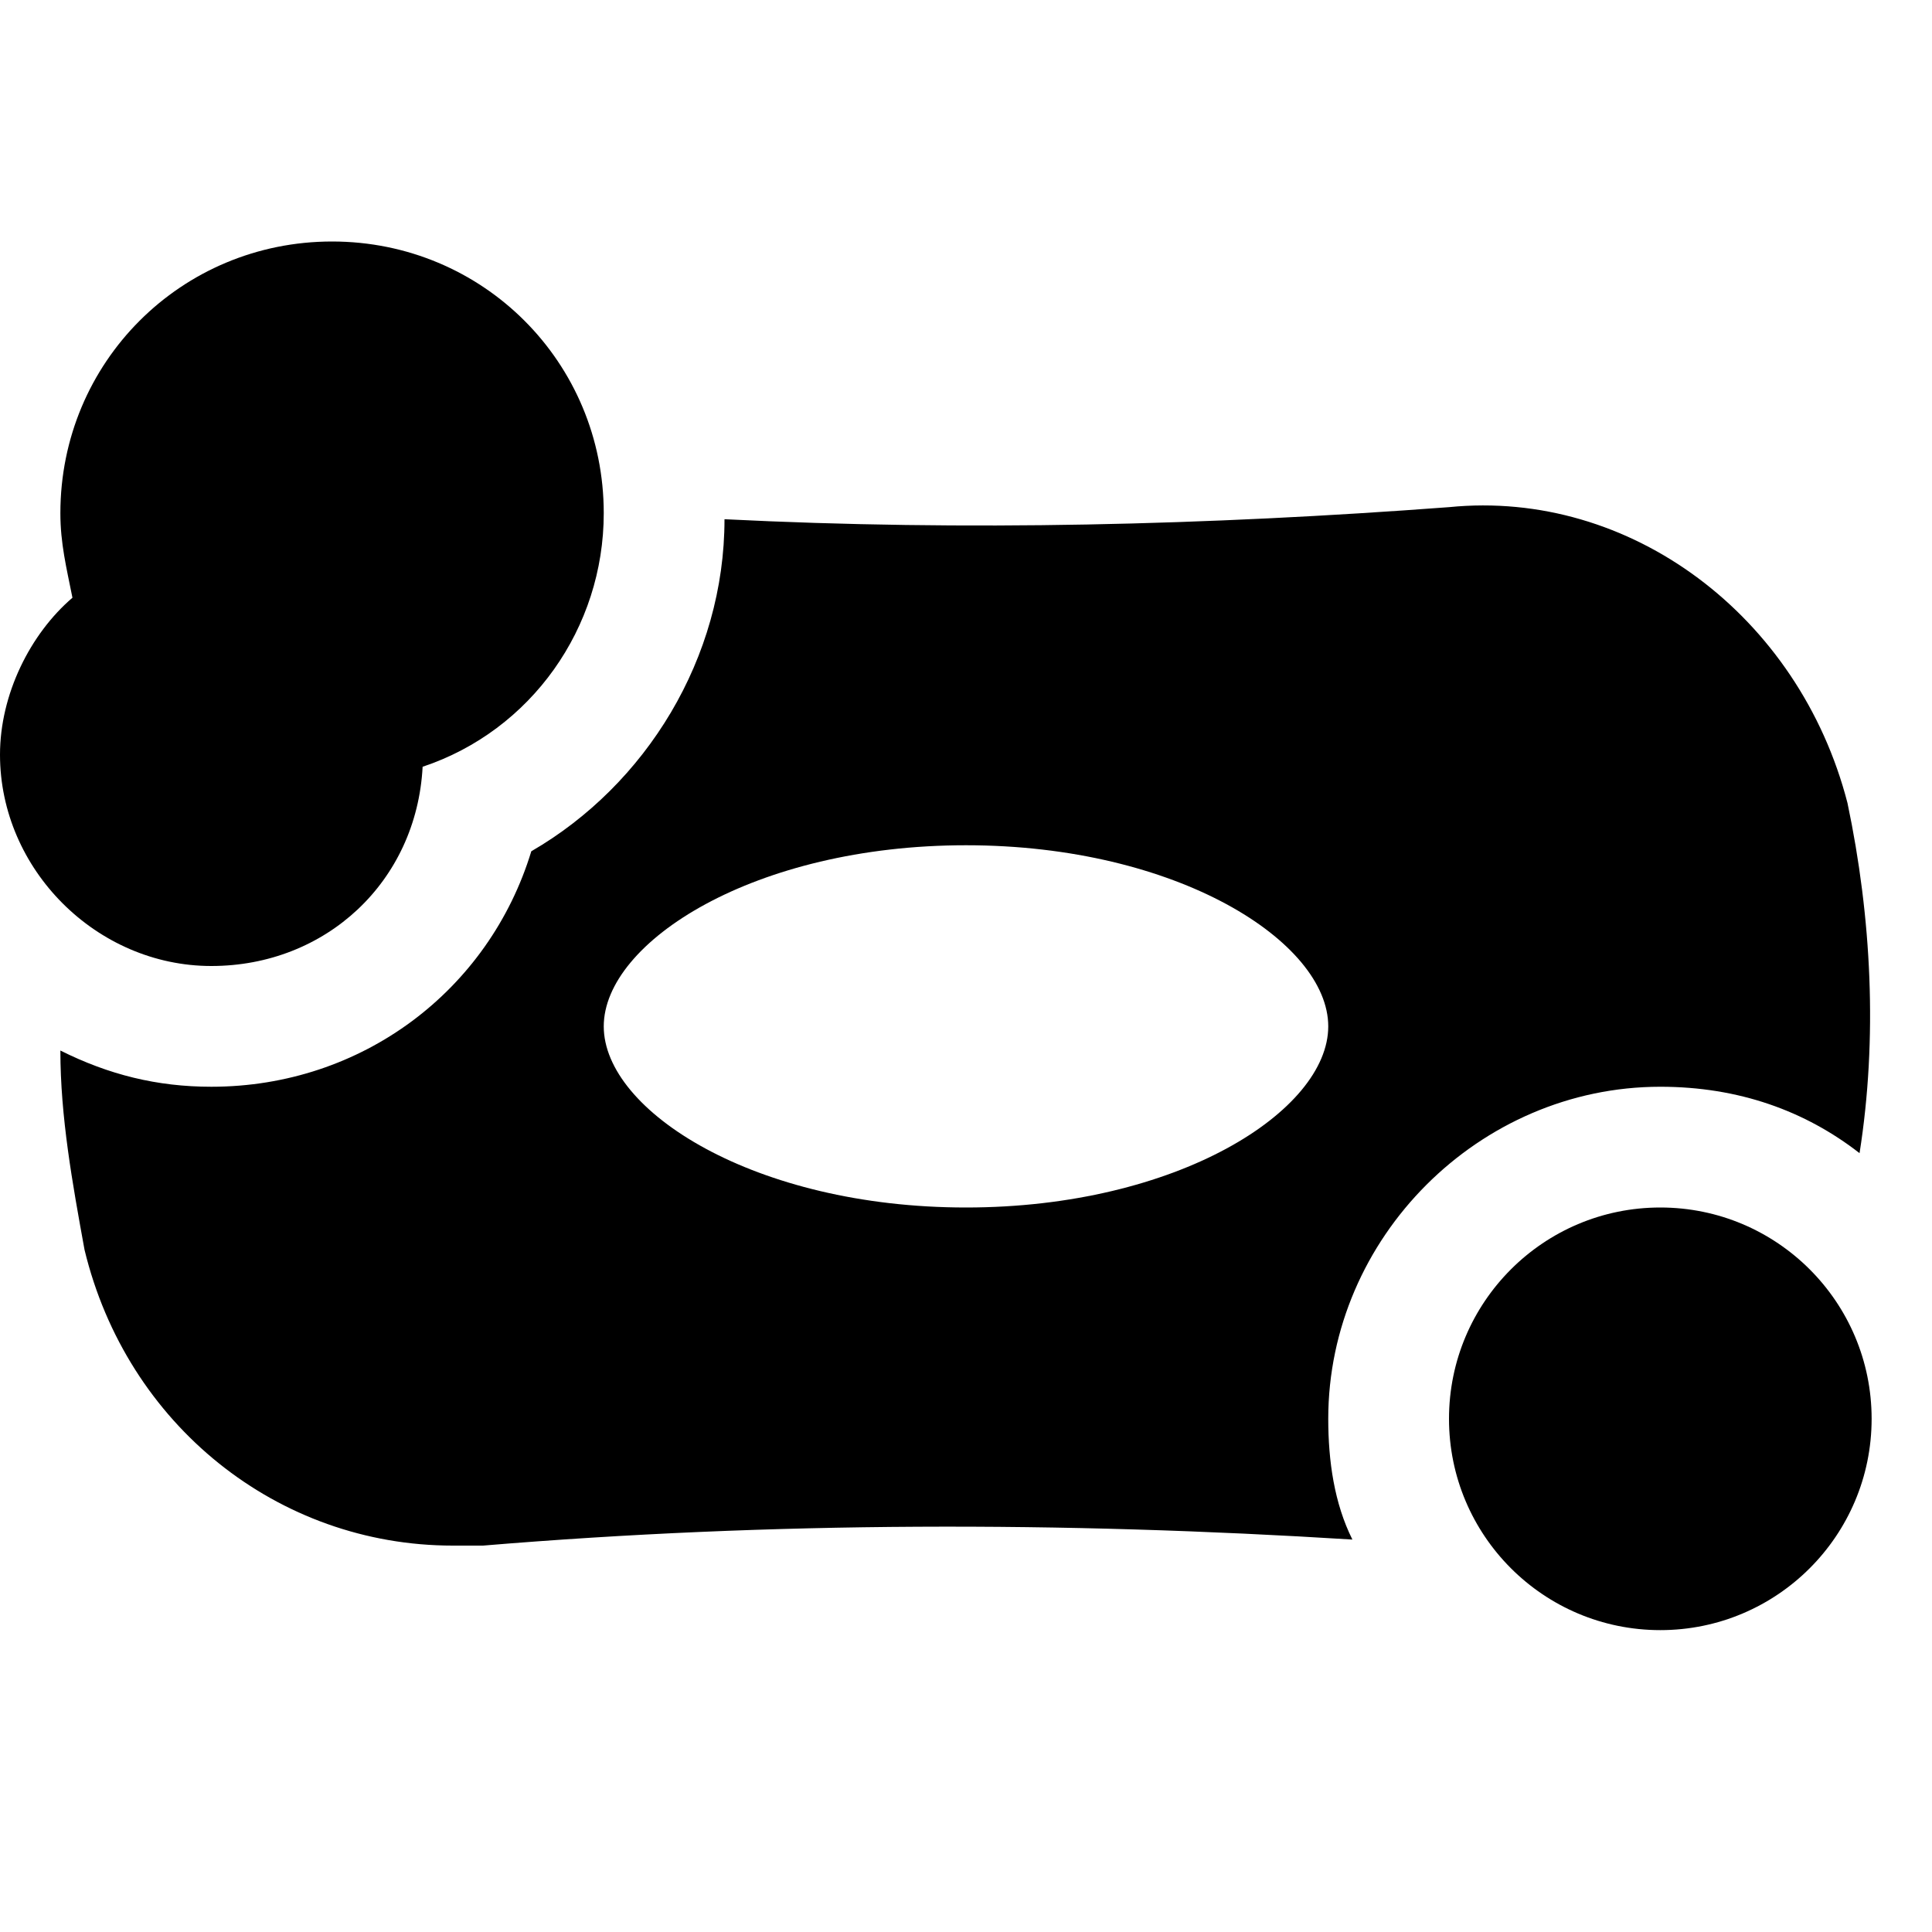
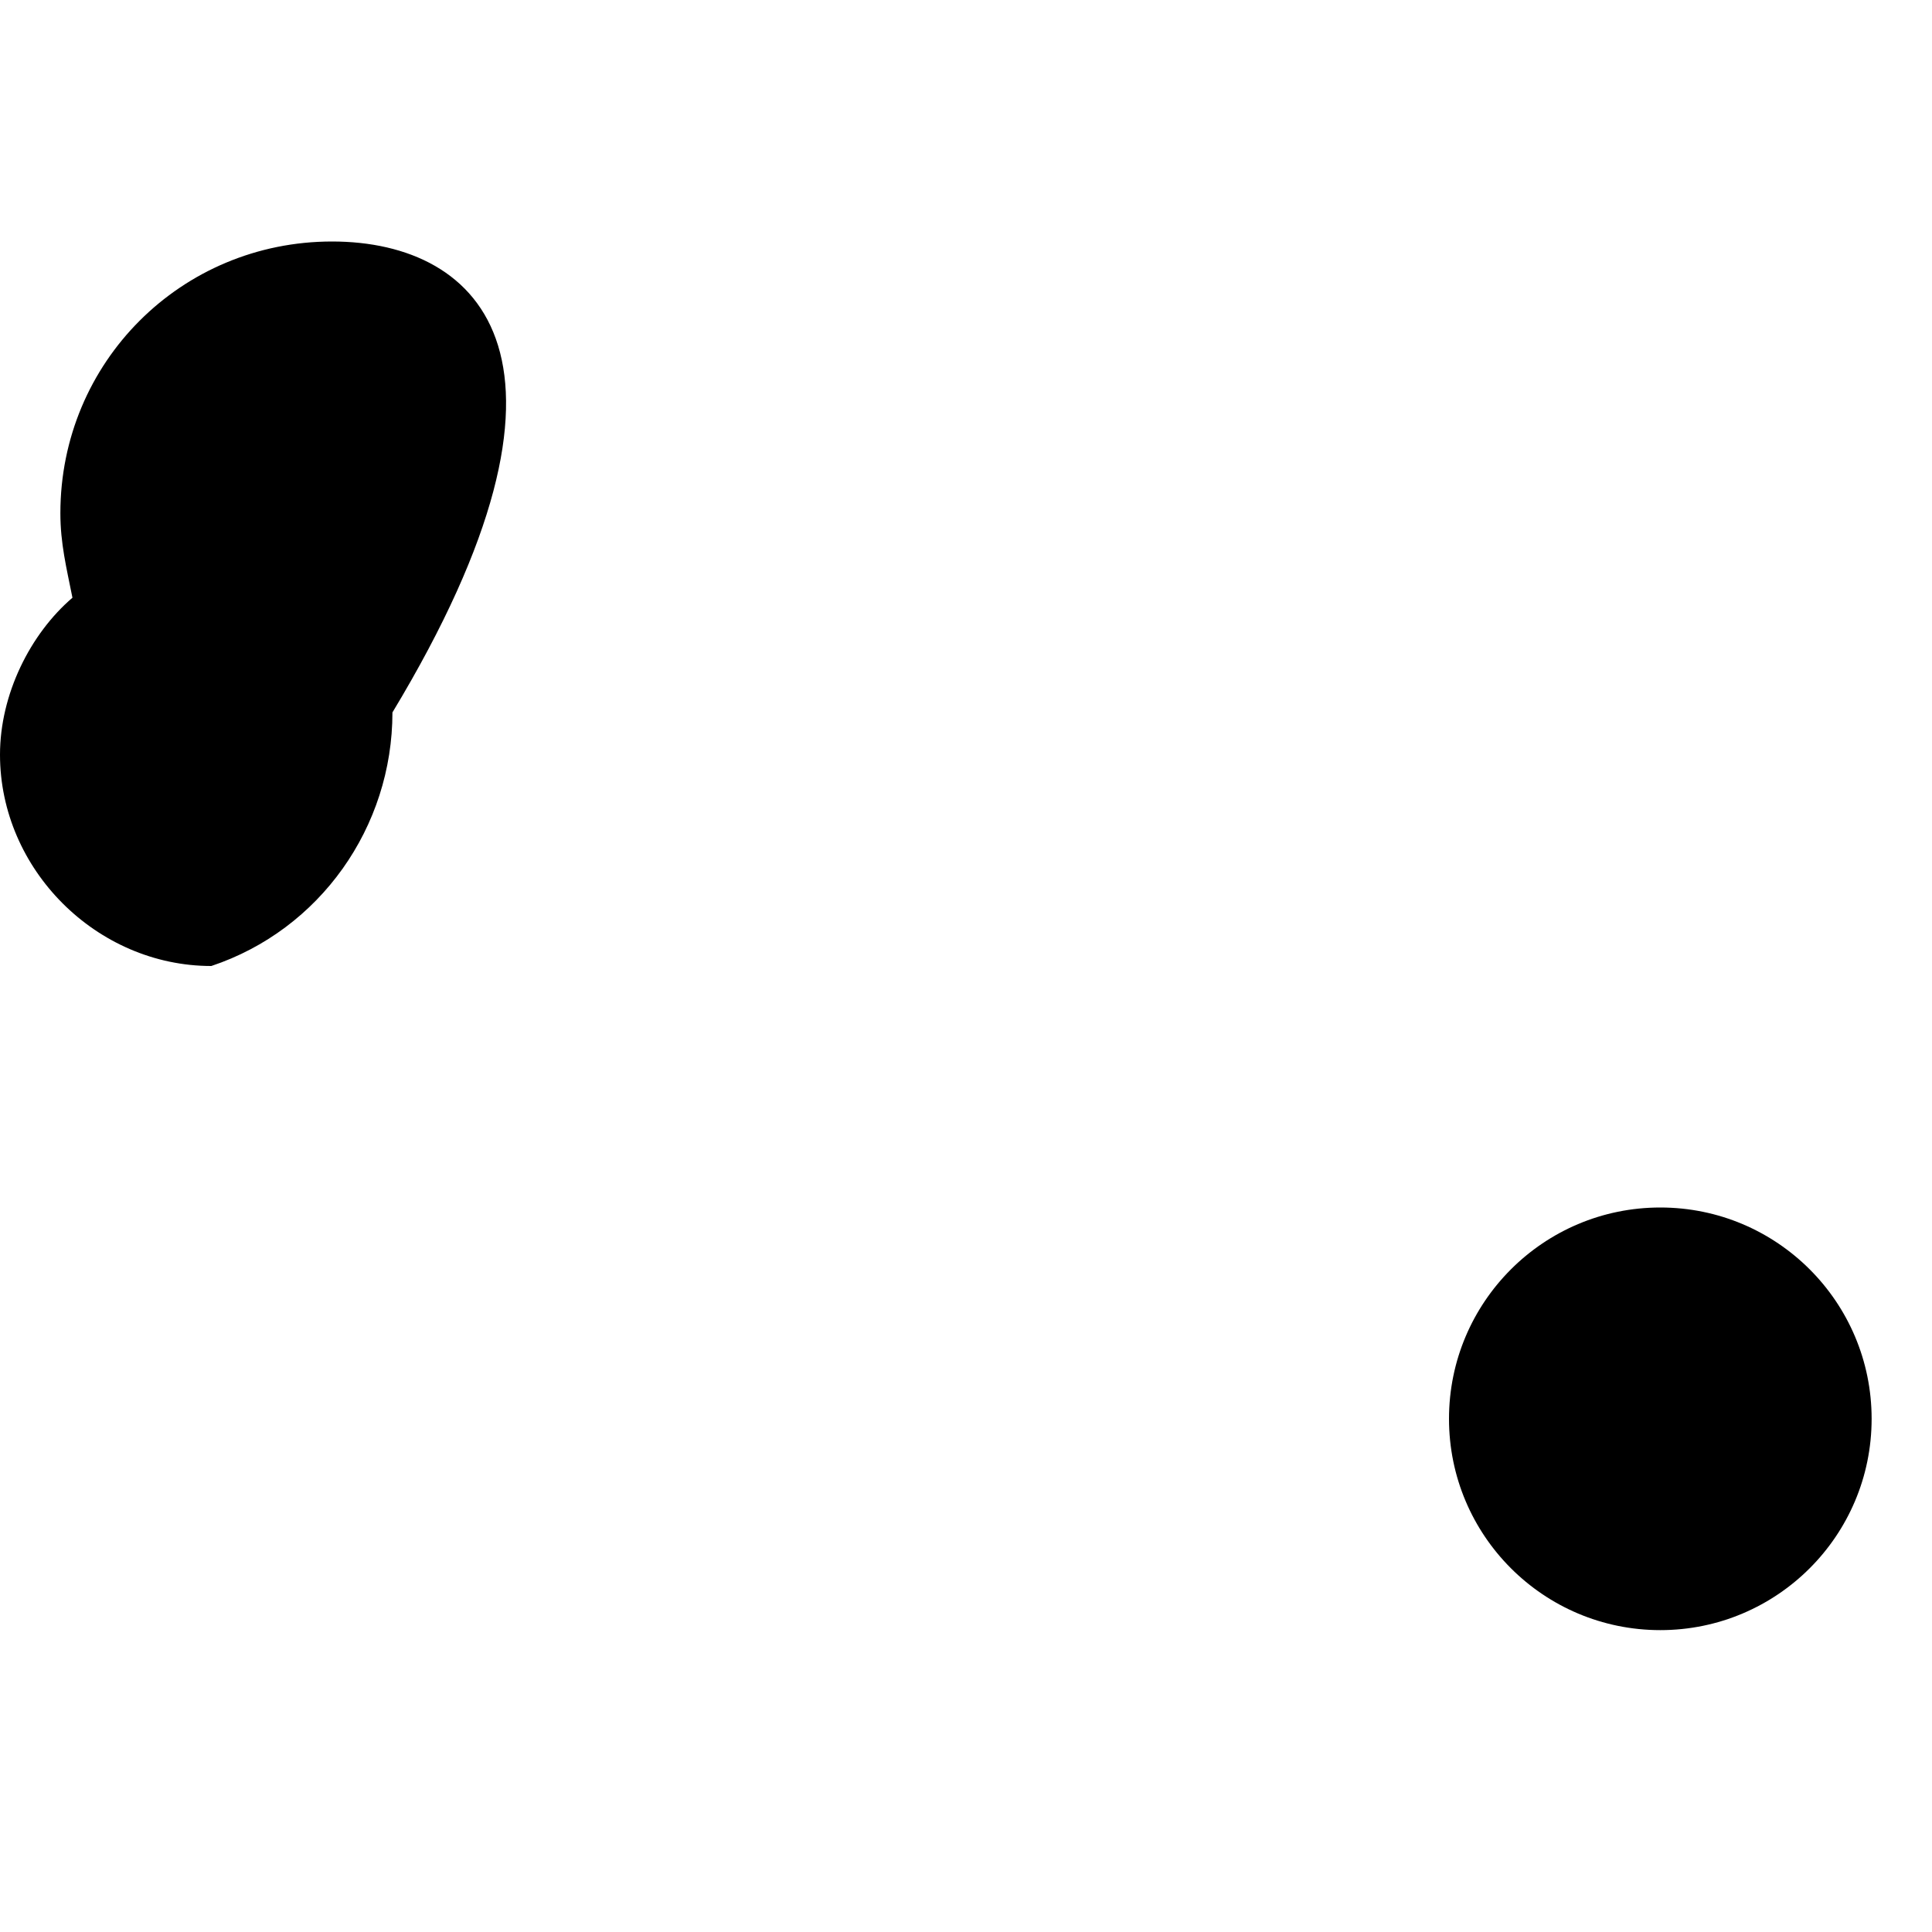
<svg xmlns="http://www.w3.org/2000/svg" version="1.1" id="Icons" viewBox="0 0 32 32" xml:space="preserve">
  <style type="text/css">
	.st0{fill:none;stroke:#000000;stroke-width:2;stroke-linecap:round;stroke-linejoin:round;stroke-miterlimit:10;}
</style>
-   <path d="M30.6,13.3C29.8,10.2,27,8.1,24,8.4c-4,0.3-8,0.4-12,0.2c0,2.3-1.3,4.4-3.2,5.5C8.1,16.4,6,18,3.5,18  c-0.9,0-1.7-0.2-2.5-0.6c0,1.1,0.2,2.2,0.4,3.3c0.7,2.9,3.2,4.9,6.1,4.9c0.2,0,0.3,0,0.5,0c4.8-0.4,9.6-0.4,14.4-0.1  c-0.3-0.6-0.4-1.3-0.4-2c0-3,2.5-5.5,5.5-5.5c1.3,0,2.4,0.4,3.3,1.1C31.1,17.2,31,15.2,30.6,13.3z M16,20c-3.5,0-6-1.6-6-3  s2.5-3,6-3s6,1.6,6,3S19.5,20,16,20z" />
  <g>
-     <path d="M5.5,4C3,4,1,6,1,8.5C1,9,1.1,9.4,1.2,9.9C0.5,10.5,0,11.5,0,12.5C0,14.4,1.6,16,3.5,16c1.9,0,3.4-1.4,3.5-3.3   c1.8-0.6,3-2.3,3-4.2C10,6,8,4,5.5,4z" />
+     <path d="M5.5,4C3,4,1,6,1,8.5C1,9,1.1,9.4,1.2,9.9C0.5,10.5,0,11.5,0,12.5C0,14.4,1.6,16,3.5,16c1.8-0.6,3-2.3,3-4.2C10,6,8,4,5.5,4z" />
    <circle cx="27.5" cy="23.5" r="3.5" />
  </g>
</svg>